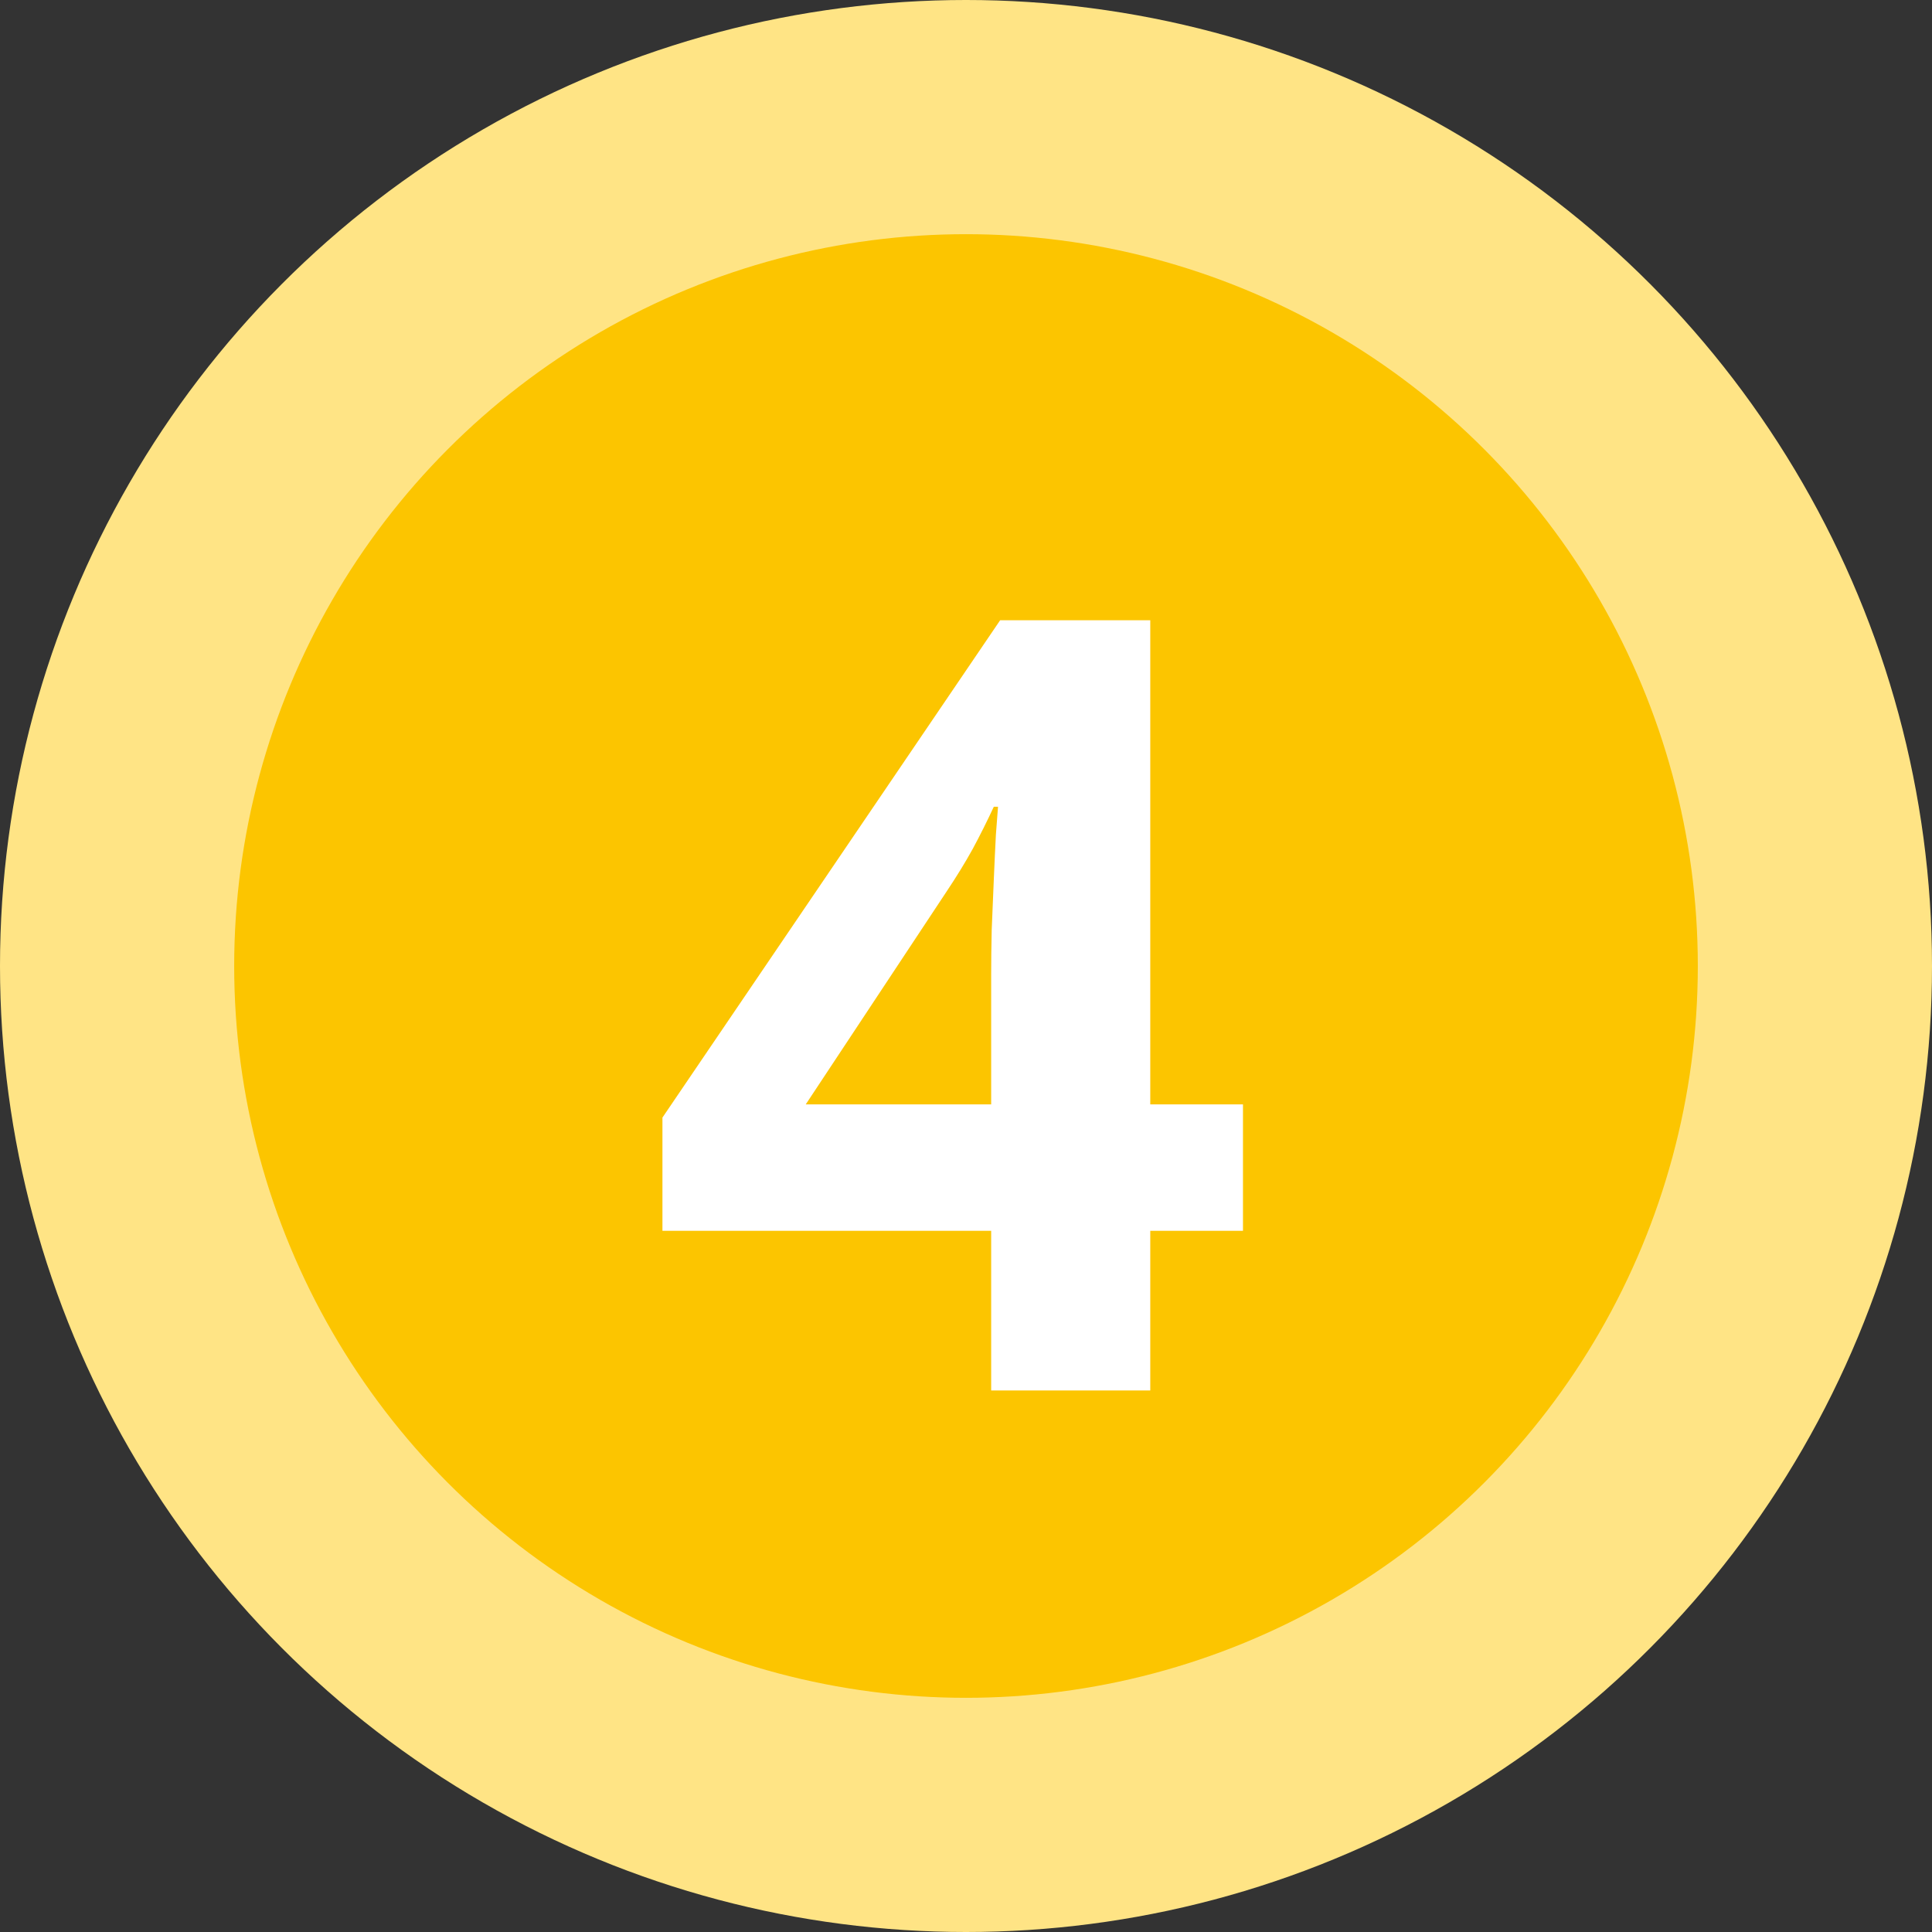
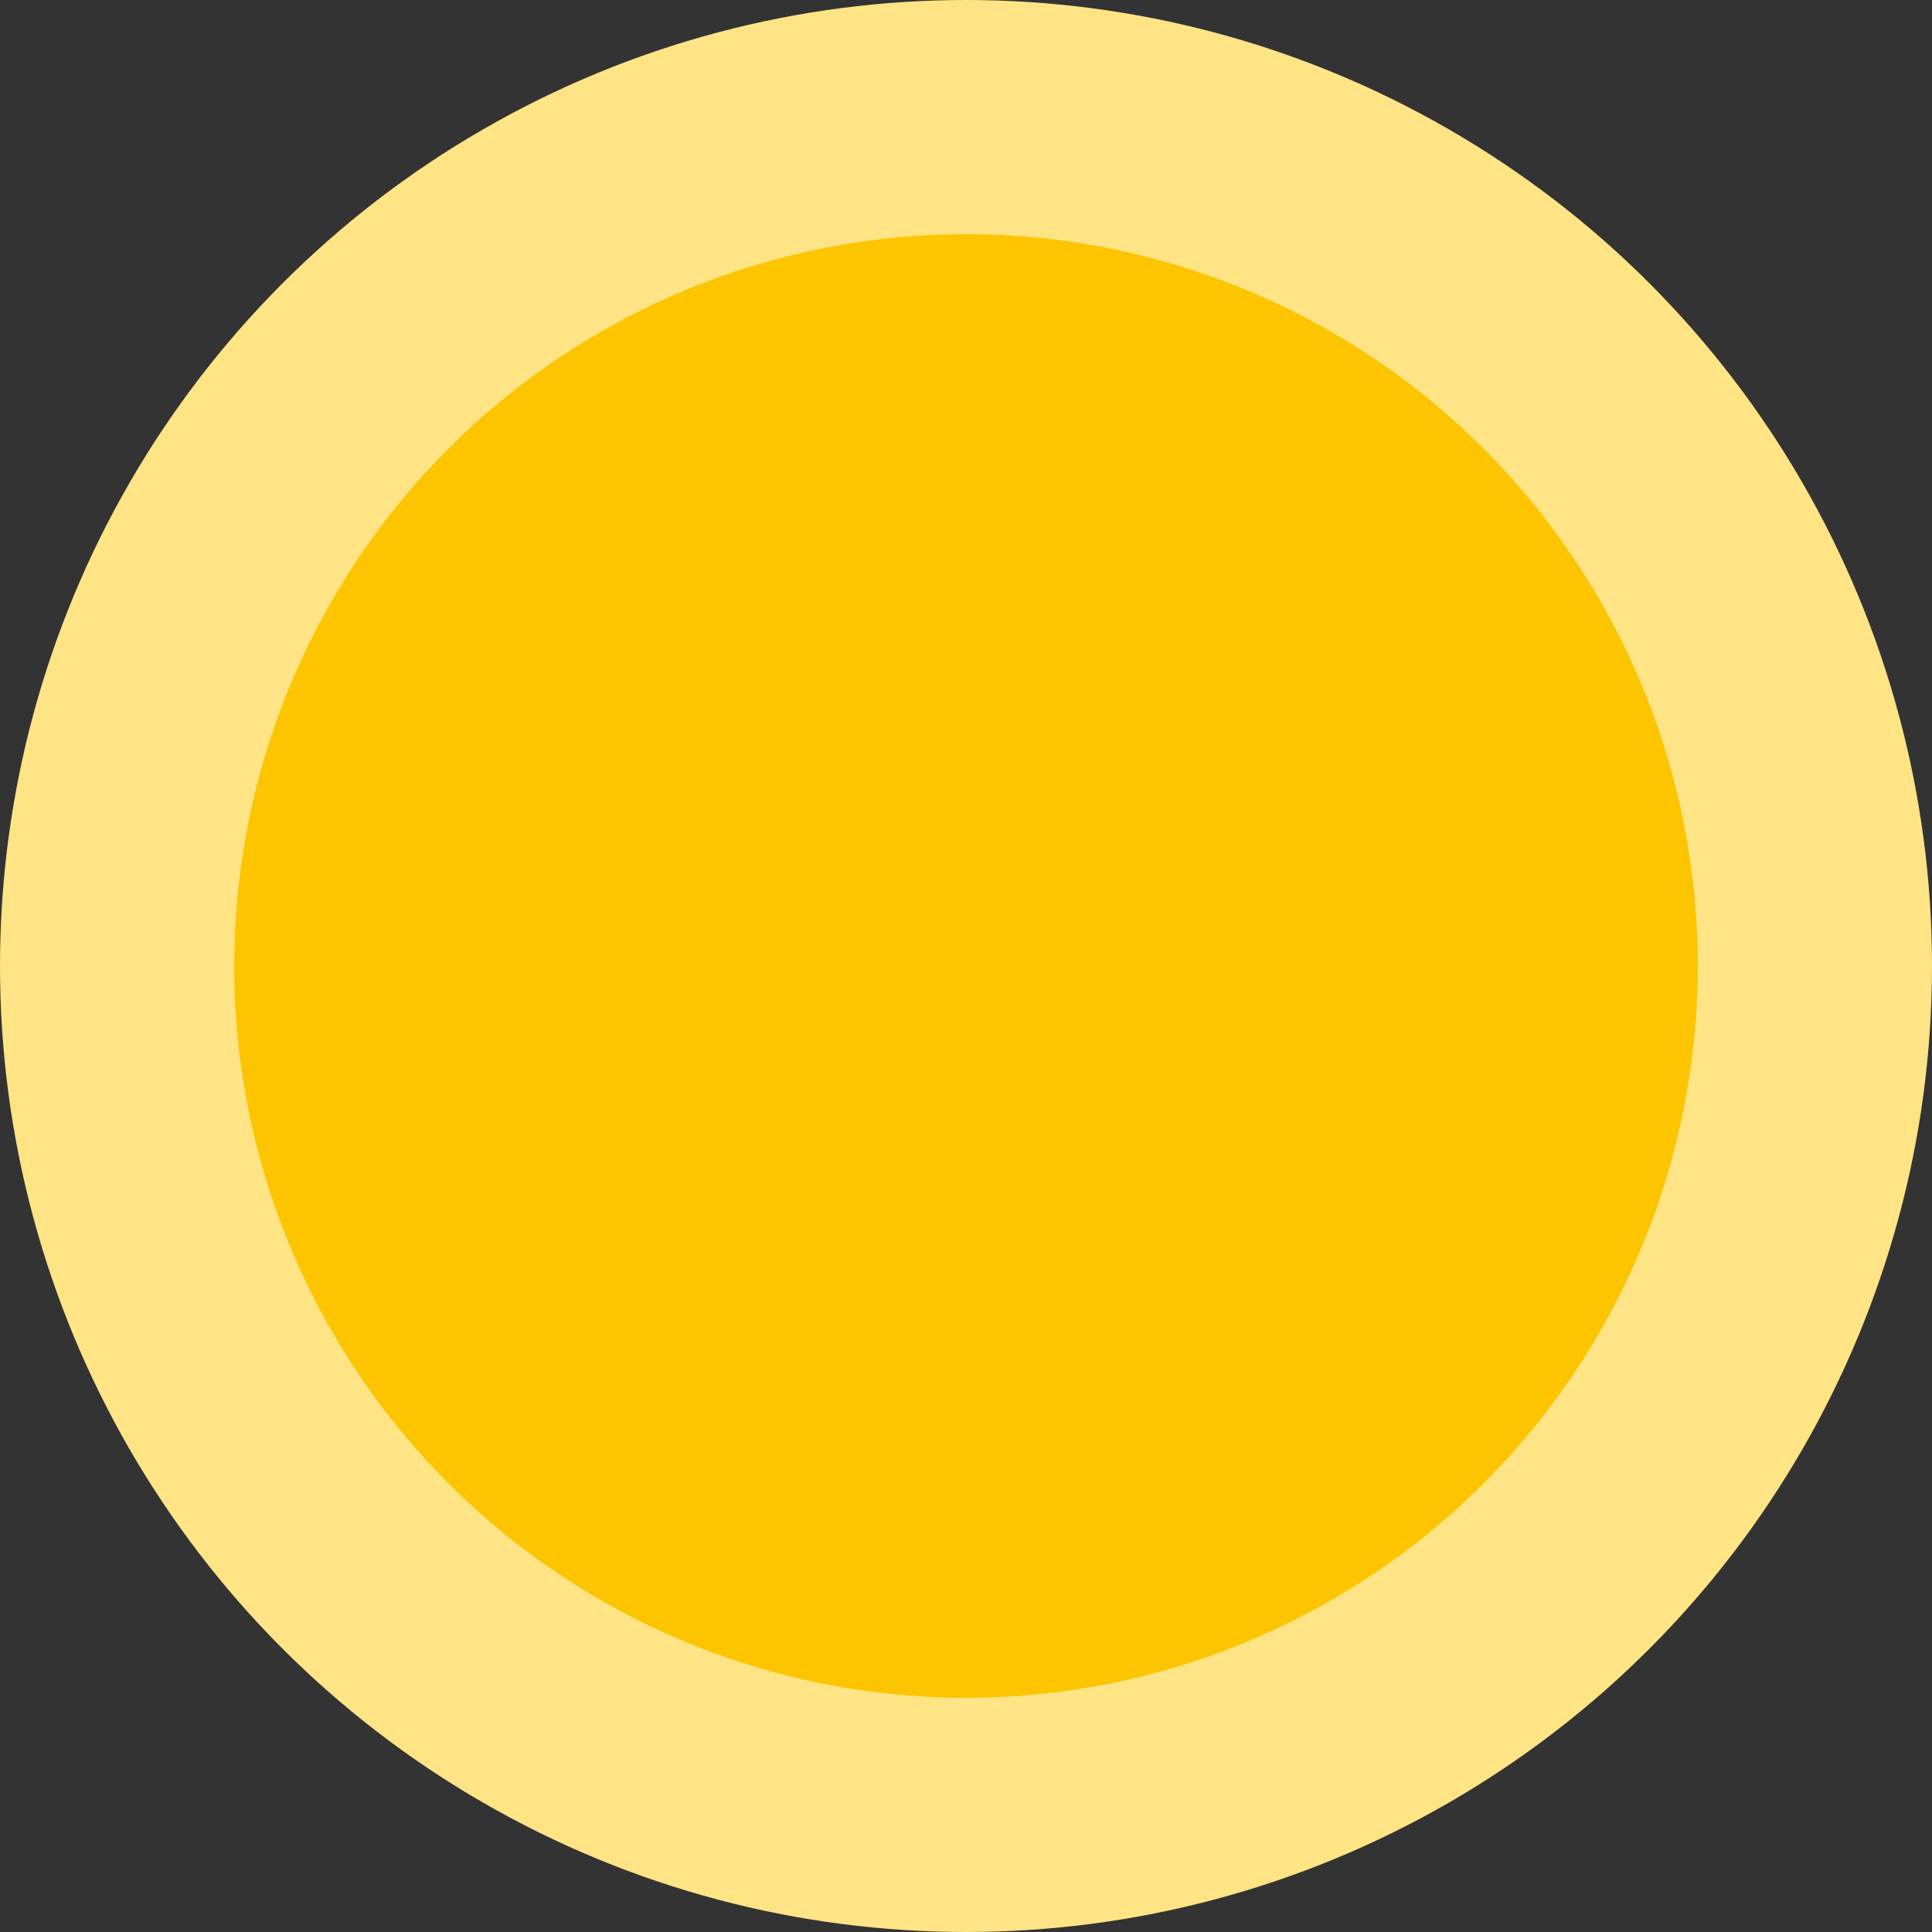
<svg xmlns="http://www.w3.org/2000/svg" width="132" height="132" viewBox="0 0 132 132" fill="none">
  <rect x="0" y="0" width="132" height="132" fill="#333333" stroke="none" />
  <circle cx="66" cy="66" r="66" fill="#FFE485" />
  <circle cx="66" cy="66" r="50" fill="#FCC500" />
-   <path d="M84.924 84.094H78.59V95H67.72V84.094H45.26V76.356L68.332 42.378H78.59V75.456H84.924V84.094ZM67.72 75.456V66.529C67.72 65.689 67.732 64.694 67.756 63.542C67.804 62.39 67.852 61.238 67.9 60.087C67.948 58.935 67.996 57.915 68.043 57.027C68.115 56.115 68.163 55.479 68.188 55.119H67.9C67.444 56.103 66.964 57.063 66.46 57.999C65.956 58.911 65.368 59.87 64.696 60.878L55.05 75.456H67.72Z" fill="white" />
</svg>